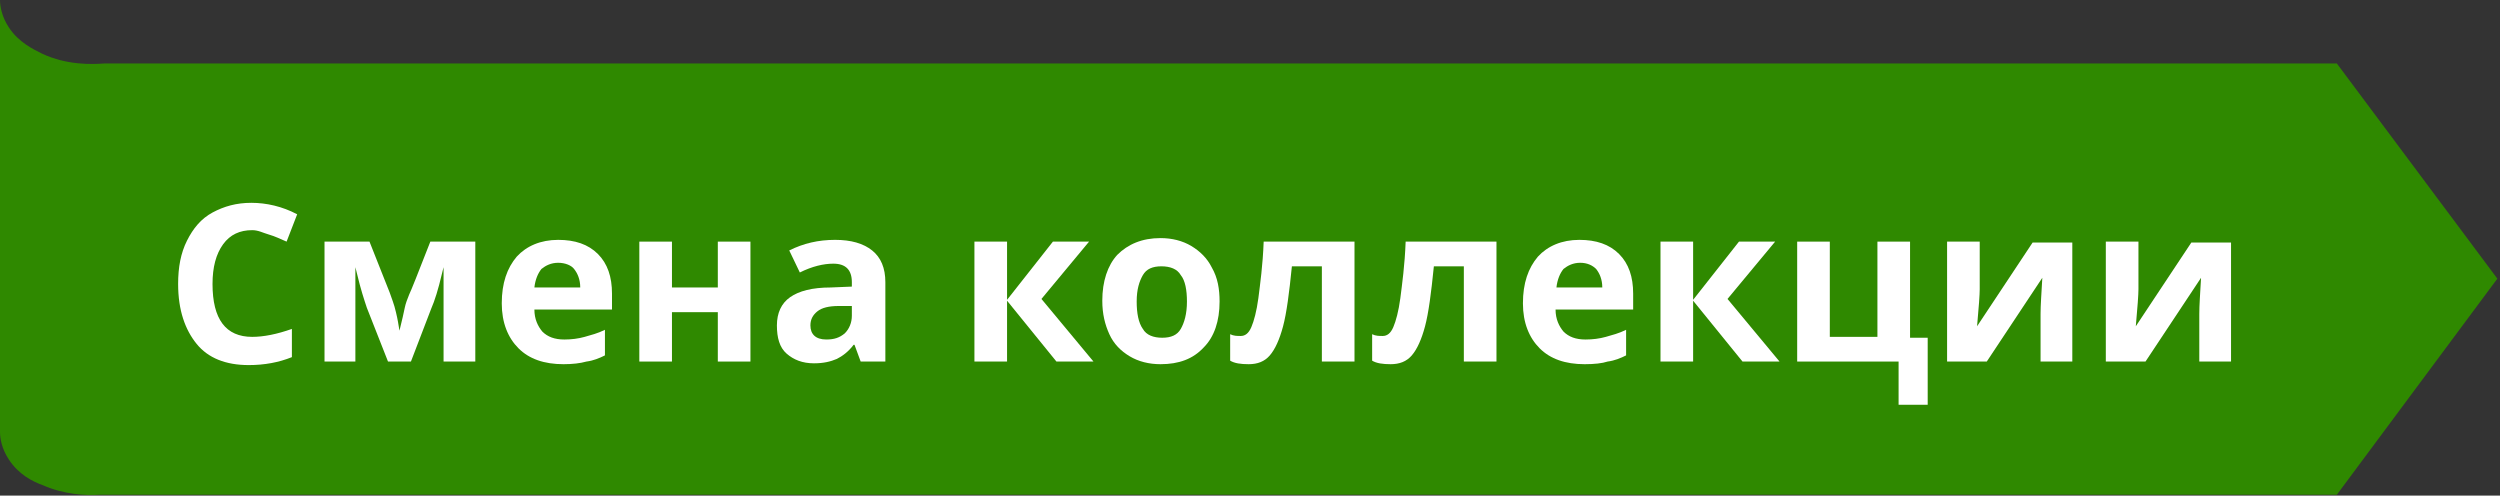
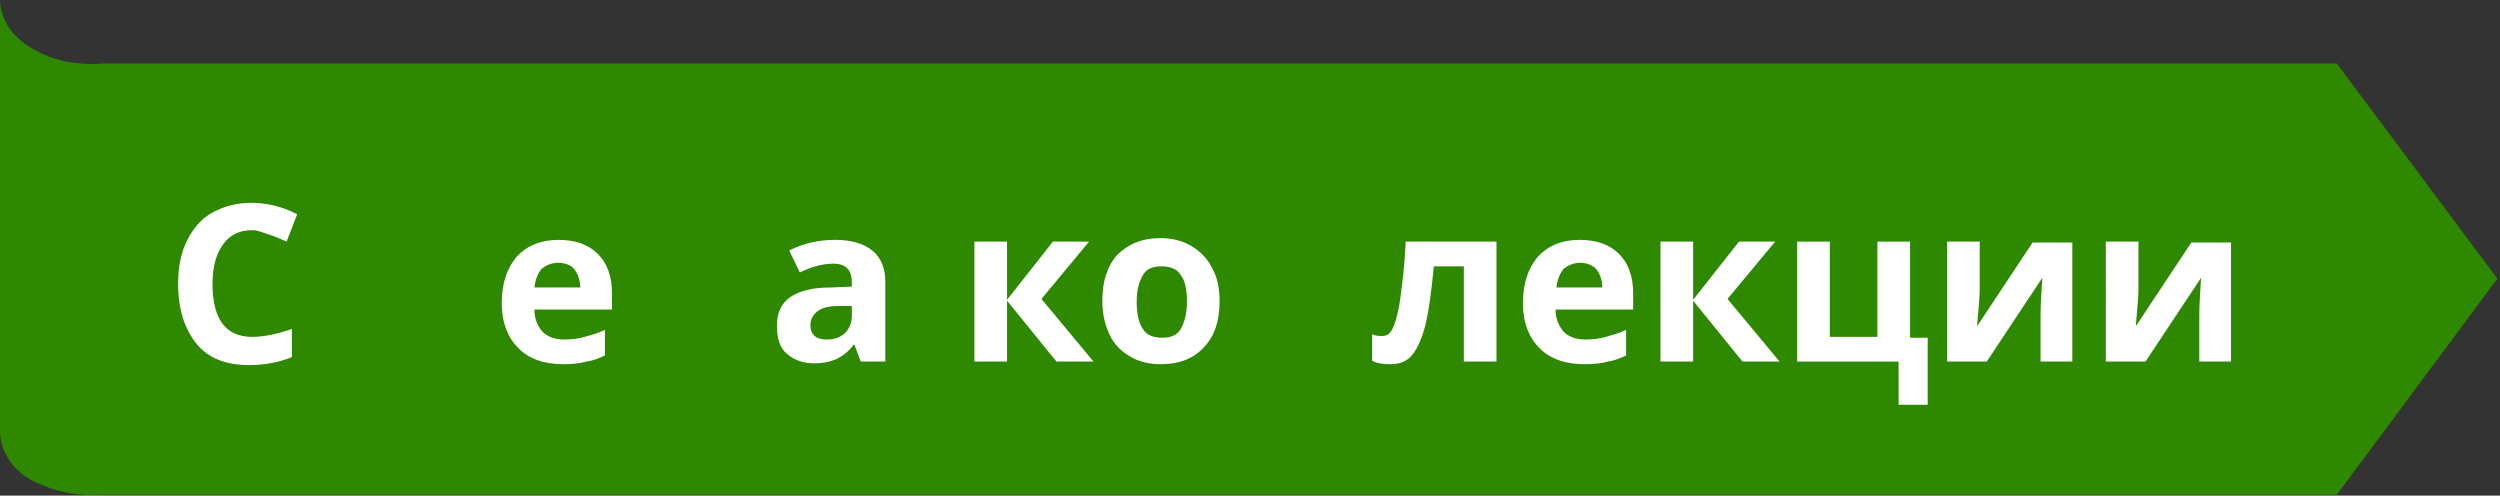
<svg xmlns="http://www.w3.org/2000/svg" version="1.1" id="Слой_1" x="0px" y="0px" viewBox="0 0 283.5 56.2" style="enable-background:new 0 0 283.5 56.2;" xml:space="preserve">
  <rect x="0" y="0" width="283.5" height="56.2" fill="#333333" stroke="none" />
  <style type="text/css">
	.st0{fill:#FDCE12;}
	.st1{fill:#2E2F30;}
	.st2{fill:#F97F06;}
	.st3{fill:#FFFFFF;}
	.st4{fill:#E91B24;}
	.st5{fill:#43BF16;}
	.st6{fill:#05BAD8;}
	.st7{fill:#FEFEFD;}
	.st8{fill:#033E93;}
	.st9{fill:#2F8900;}
</style>
  <path class="st9" d="M265,7.2H11.8c-1.4,0.1-4.2,0.2-7-1.1C3.8,5.6,2.1,4.8,1,3.1C0.2,1.9,0,0.7,0,0v49c0,0.7,0.2,1.9,1,3.1  c1.1,1.7,2.7,2.5,3.8,2.9c2.5,1.1,4.9,1.2,6.5,1.1v0H265l18.2-24.5L265,7.2z" />
  <g>
    <path class="st3" d="M28.6,26.1c-1.4,0-2.5,0.5-3.3,1.6c-0.8,1.1-1.2,2.6-1.2,4.5c0,4,1.5,6,4.5,6c1.3,0,2.8-0.3,4.5-0.9v3.2   c-1.5,0.6-3.1,0.9-4.9,0.9c-2.6,0-4.6-0.8-5.9-2.4s-2.1-3.8-2.1-6.8c0-1.9,0.3-3.5,1-4.9c0.7-1.4,1.6-2.5,2.9-3.2   c1.3-0.7,2.7-1.1,4.4-1.1c1.7,0,3.5,0.4,5.2,1.3l-1.2,3.1c-0.7-0.3-1.3-0.6-2-0.8S29.3,26.1,28.6,26.1z" />
-     <path class="st3" d="M53.8,41h-3.5V30.3l-0.2,0.8c-0.4,1.7-0.8,3-1.2,3.9L46.6,41h-2.6l-2.4-6.1c-0.3-0.9-0.7-2.1-1.1-3.8l-0.2-0.8   V41h-3.5V27.4h5.1l2.3,5.8c0.2,0.6,0.5,1.3,0.7,2.2c0.2,0.8,0.3,1.5,0.4,2.1c0.3-1.2,0.5-2.1,0.6-2.6c0.1-0.5,0.3-1,0.5-1.5   c0.2-0.4,1-2.4,2.4-6h5.1V41z" />
    <path class="st3" d="M63.9,41.3c-2.2,0-3.9-0.6-5.1-1.8s-1.9-2.9-1.9-5.1c0-2.3,0.6-4,1.7-5.3c1.1-1.2,2.7-1.9,4.7-1.9   c1.9,0,3.4,0.5,4.5,1.6c1.1,1.1,1.6,2.6,1.6,4.5v1.8h-8.8c0,1.1,0.4,1.9,0.9,2.5c0.6,0.6,1.4,0.9,2.5,0.9c0.8,0,1.6-0.1,2.3-0.3   c0.7-0.2,1.5-0.4,2.3-0.8v2.9c-0.6,0.3-1.3,0.6-2.1,0.7C65.8,41.2,64.9,41.3,63.9,41.3z M63.3,29.8c-0.8,0-1.4,0.3-1.9,0.7   c-0.4,0.5-0.7,1.2-0.8,2.1h5.2c0-0.9-0.3-1.6-0.7-2.1C64.8,30.1,64.1,29.8,63.3,29.8z" />
-     <path class="st3" d="M76.2,27.4v5.2h5.2v-5.2h3.7V41h-3.7v-5.6h-5.2V41h-3.7V27.4H76.2z" />
    <path class="st3" d="M97.6,41l-0.7-1.9h-0.1c-0.6,0.8-1.3,1.3-1.9,1.6c-0.7,0.3-1.5,0.5-2.6,0.5c-1.3,0-2.3-0.4-3.1-1.1   s-1.1-1.8-1.1-3.2c0-1.4,0.5-2.5,1.5-3.2c1-0.7,2.5-1.1,4.6-1.1l2.4-0.1V32c0-1.4-0.7-2.1-2.1-2.1c-1.1,0-2.4,0.3-3.8,1l-1.2-2.5   c1.6-0.8,3.3-1.2,5.2-1.2c1.8,0,3.2,0.4,4.2,1.2s1.5,2,1.5,3.6V41H97.6z M96.5,34.7l-1.4,0c-1.1,0-1.9,0.2-2.4,0.6   c-0.5,0.4-0.8,0.9-0.8,1.6c0,1,0.6,1.6,1.8,1.6c0.9,0,1.5-0.2,2.1-0.7c0.5-0.5,0.8-1.2,0.8-2V34.7z" />
    <path class="st3" d="M119.4,27.4h4.1l-5.4,6.5L124,41h-4.2l-5.6-6.9V41h-3.7V27.4h3.7V34L119.4,27.4z" />
    <path class="st3" d="M138.3,34.2c0,2.2-0.6,4-1.8,5.2c-1.2,1.3-2.8,1.9-4.9,1.9c-1.3,0-2.5-0.3-3.5-0.9c-1-0.6-1.8-1.4-2.3-2.5   c-0.5-1.1-0.8-2.3-0.8-3.8c0-2.2,0.6-4,1.7-5.2c1.2-1.2,2.8-1.9,4.9-1.9c1.3,0,2.5,0.3,3.5,0.9s1.8,1.4,2.3,2.4   C138.1,31.5,138.3,32.8,138.3,34.2z M128.9,34.2c0,1.3,0.2,2.4,0.7,3.1c0.4,0.7,1.2,1,2.2,1c1,0,1.7-0.3,2.1-1s0.7-1.7,0.7-3.1   c0-1.3-0.2-2.4-0.7-3c-0.4-0.7-1.2-1-2.2-1c-1,0-1.7,0.3-2.1,1S128.9,32.8,128.9,34.2z" />
-     <path class="st3" d="M153.6,41h-3.7V30.2h-3.4c-0.3,3-0.6,5.3-1,6.8c-0.4,1.5-0.9,2.6-1.5,3.3s-1.4,1-2.4,1c-0.9,0-1.6-0.1-2.1-0.4   v-3c0.4,0.2,0.8,0.2,1.2,0.2c0.5,0,0.9-0.3,1.2-1s0.6-1.8,0.8-3.3c0.2-1.6,0.5-3.7,0.6-6.4h10.3V41z" />
    <path class="st3" d="M169.7,41H166V30.2h-3.4c-0.3,3-0.6,5.3-1,6.8c-0.4,1.5-0.9,2.6-1.5,3.3s-1.4,1-2.4,1c-0.9,0-1.6-0.1-2.1-0.4   v-3c0.4,0.2,0.8,0.2,1.2,0.2c0.5,0,0.9-0.3,1.2-1s0.6-1.8,0.8-3.3c0.2-1.6,0.5-3.7,0.6-6.4h10.3V41z" />
    <path class="st3" d="M179.7,41.3c-2.2,0-3.9-0.6-5.1-1.8s-1.9-2.9-1.9-5.1c0-2.3,0.6-4,1.7-5.3c1.1-1.2,2.7-1.9,4.7-1.9   c1.9,0,3.4,0.5,4.5,1.6c1.1,1.1,1.6,2.6,1.6,4.5v1.8h-8.8c0,1.1,0.4,1.9,0.9,2.5c0.6,0.6,1.4,0.9,2.5,0.9c0.8,0,1.6-0.1,2.3-0.3   c0.7-0.2,1.5-0.4,2.3-0.8v2.9c-0.6,0.3-1.3,0.6-2.1,0.7C181.7,41.2,180.8,41.3,179.7,41.3z M179.2,29.8c-0.8,0-1.4,0.3-1.9,0.7   c-0.4,0.5-0.7,1.2-0.8,2.1h5.2c0-0.9-0.3-1.6-0.7-2.1C180.6,30.1,180,29.8,179.2,29.8z" />
    <path class="st3" d="M197.2,27.4h4.1l-5.4,6.5l5.9,7.1h-4.2l-5.6-6.9V41h-3.7V27.4h3.7V34L197.2,27.4z" />
    <path class="st3" d="M216.6,38.3h2v7.6h-3.3V41h-11.5V27.4h3.7v10.8h5.4V27.4h3.7V38.3z" />
    <path class="st3" d="M224.5,27.4v5.4c0,0.6-0.1,2-0.3,4.2l6.3-9.5h4.5V41h-3.6v-5.4c0-1,0.1-2.3,0.2-4.1l-6.3,9.5h-4.5V27.4H224.5z   " />
    <path class="st3" d="M242.5,27.4v5.4c0,0.6-0.1,2-0.3,4.2l6.3-9.5h4.5V41h-3.6v-5.4c0-1,0.1-2.3,0.2-4.1l-6.3,9.5h-4.5V27.4H242.5z   " />
  </g>
</svg>